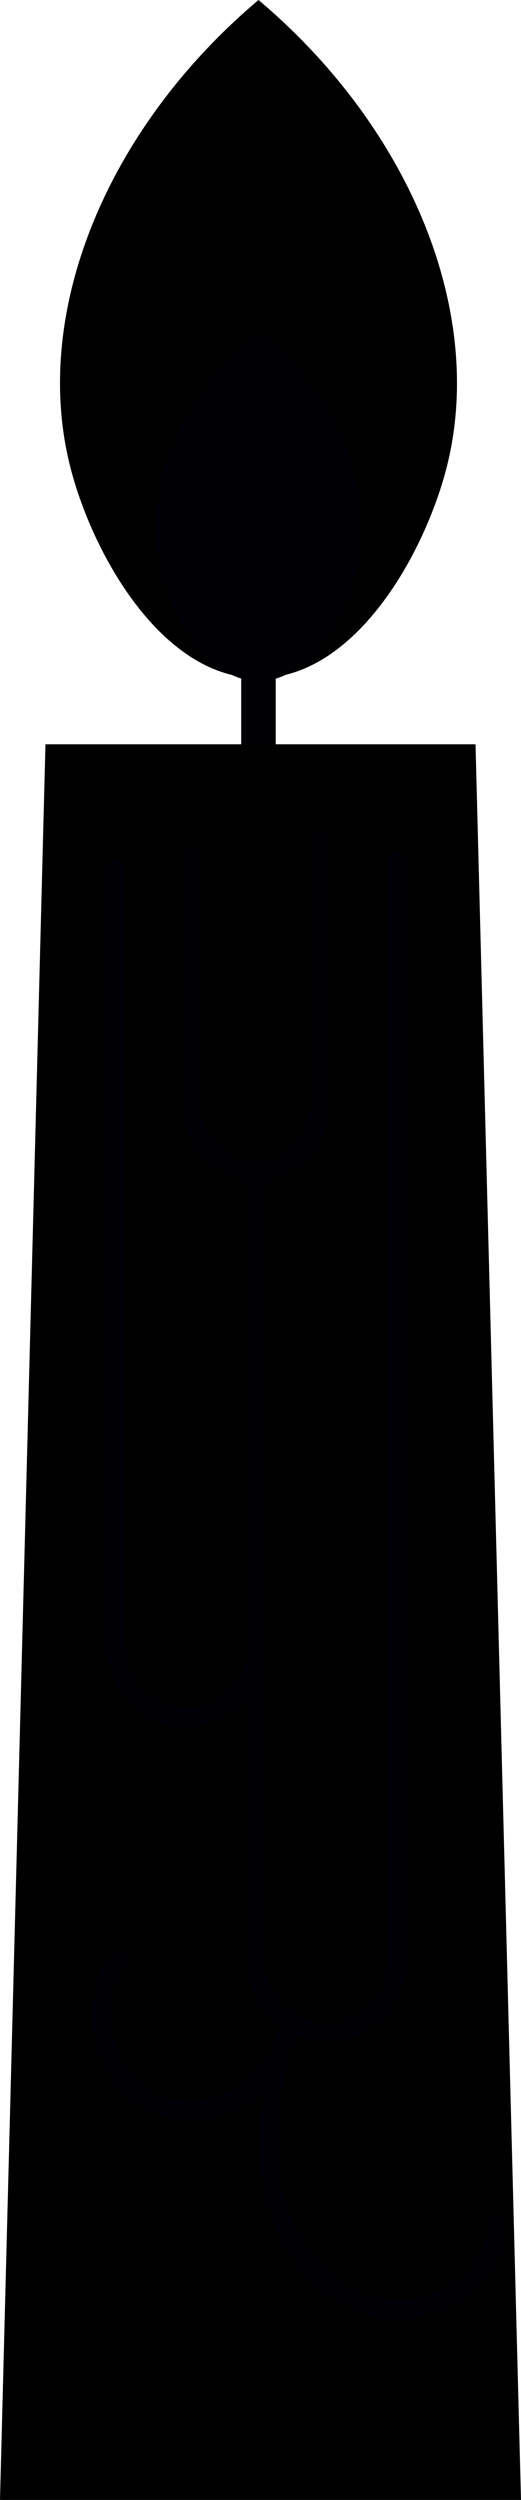
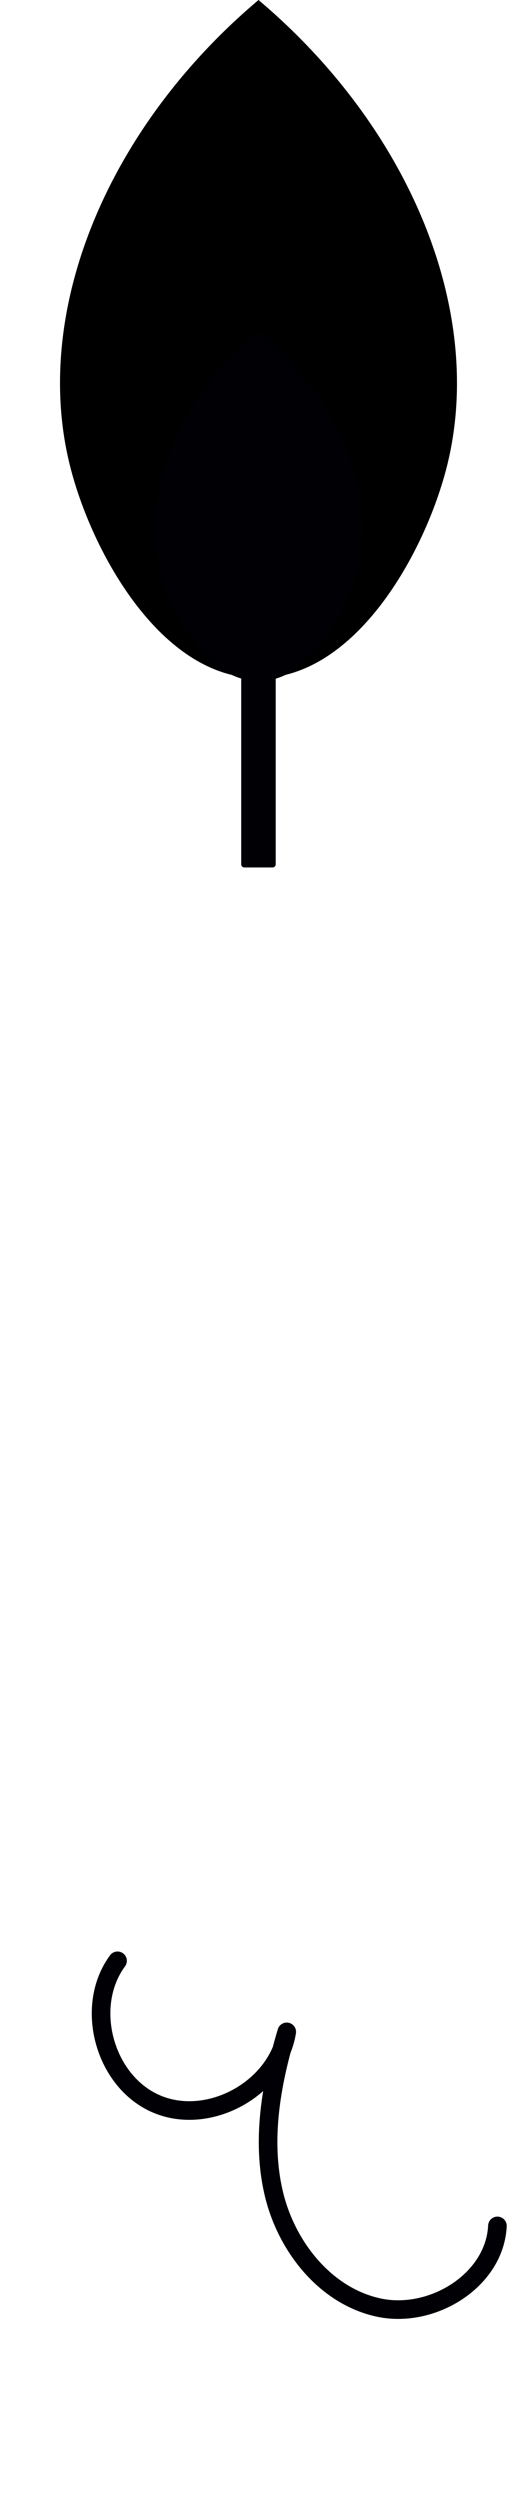
<svg xmlns="http://www.w3.org/2000/svg" id="e4a282bf-8dd0-4975-8898-a6a5a330c5ae" data-name="Layer 1" width="60.349" height="289.163" viewBox="0 0 60.349 289.163">
  <defs>
    <style>.a6d5118b-bce7-4c47-97c3-830271fc1452{fill:#000005;}.a54c8954-5ced-4fa3-bf26-cc41e6ffe349{fill:none;stroke:#000005;stroke-linecap:round;stroke-linejoin:round;stroke-width:2.155px;}</style>
  </defs>
  <path d="M51.793,53.84c-2.507,10.058-10.59,24.599-21.848,24.599S10.598,63.883,8.098,53.84C3.658,36.044,12.358,14.821,29.945,0,47.518,14.821,56.218,36.044,51.793,53.84Z" />
-   <path class="a6d5118b-bce7-4c47-97c3-830271fc1452" d="M30.199,38.477a.36.36,0,0,0-.463,0C20.668,46.111,16.282,56.946,18.562,66.082c1.081,4.341,4.468,10.923,9.379,12.404V99.978a.36.36,0,0,0,.359.359h3.276a.36.36,0,0,0,.359-.359V78.5c4.936-1.449,8.344-8.06,9.43-12.418v-.001C43.622,56.927,39.238,46.092,30.199,38.477Z" />
-   <path d="M60.349,289.163H0L5.266,86.09H55.082Z" />
-   <path class="a54c8954-5ced-4fa3-bf26-cc41e6ffe349" d="M13.414,100.459v90.049a8.14,8.14,0,0,0,8.14,8.139h0a8.14,8.14,0,0,0,8.14-8.139V135.907" />
-   <path class="a54c8954-5ced-4fa3-bf26-cc41e6ffe349" d="M22.271,98.836V128.112a7.322,7.322,0,0,0,7.321,7.321h0a7.321,7.321,0,0,0,7.314-7.321V97.111" />
-   <path class="a54c8954-5ced-4fa3-bf26-cc41e6ffe349" d="M29.693,174.221v52.683a8.147,8.147,0,0,0,8.147,8.147h0a8.148,8.148,0,0,0,8.14-8.147v-127.4" />
+   <path class="a6d5118b-bce7-4c47-97c3-830271fc1452" d="M30.199,38.477a.36.36,0,0,0-.463,0C20.668,46.111,16.282,56.946,18.562,66.082c1.081,4.341,4.468,10.923,9.379,12.404V99.978a.36.36,0,0,0,.359.359h3.276a.36.36,0,0,0,.359-.359V78.5c4.936-1.449,8.344-8.06,9.43-12.418C43.622,56.927,39.238,46.092,30.199,38.477Z" />
  <path class="a54c8954-5ced-4fa3-bf26-cc41e6ffe349" d="M13.615,226.803c-3.916,5.302-1.516,14.031,4.569,16.581s13.988-1.846,15.03-8.362c-1.81,6.049-2.953,12.522-1.502,18.679s5.992,11.89,12.17,13.212,13.428-3.132,13.736-9.447" />
</svg>